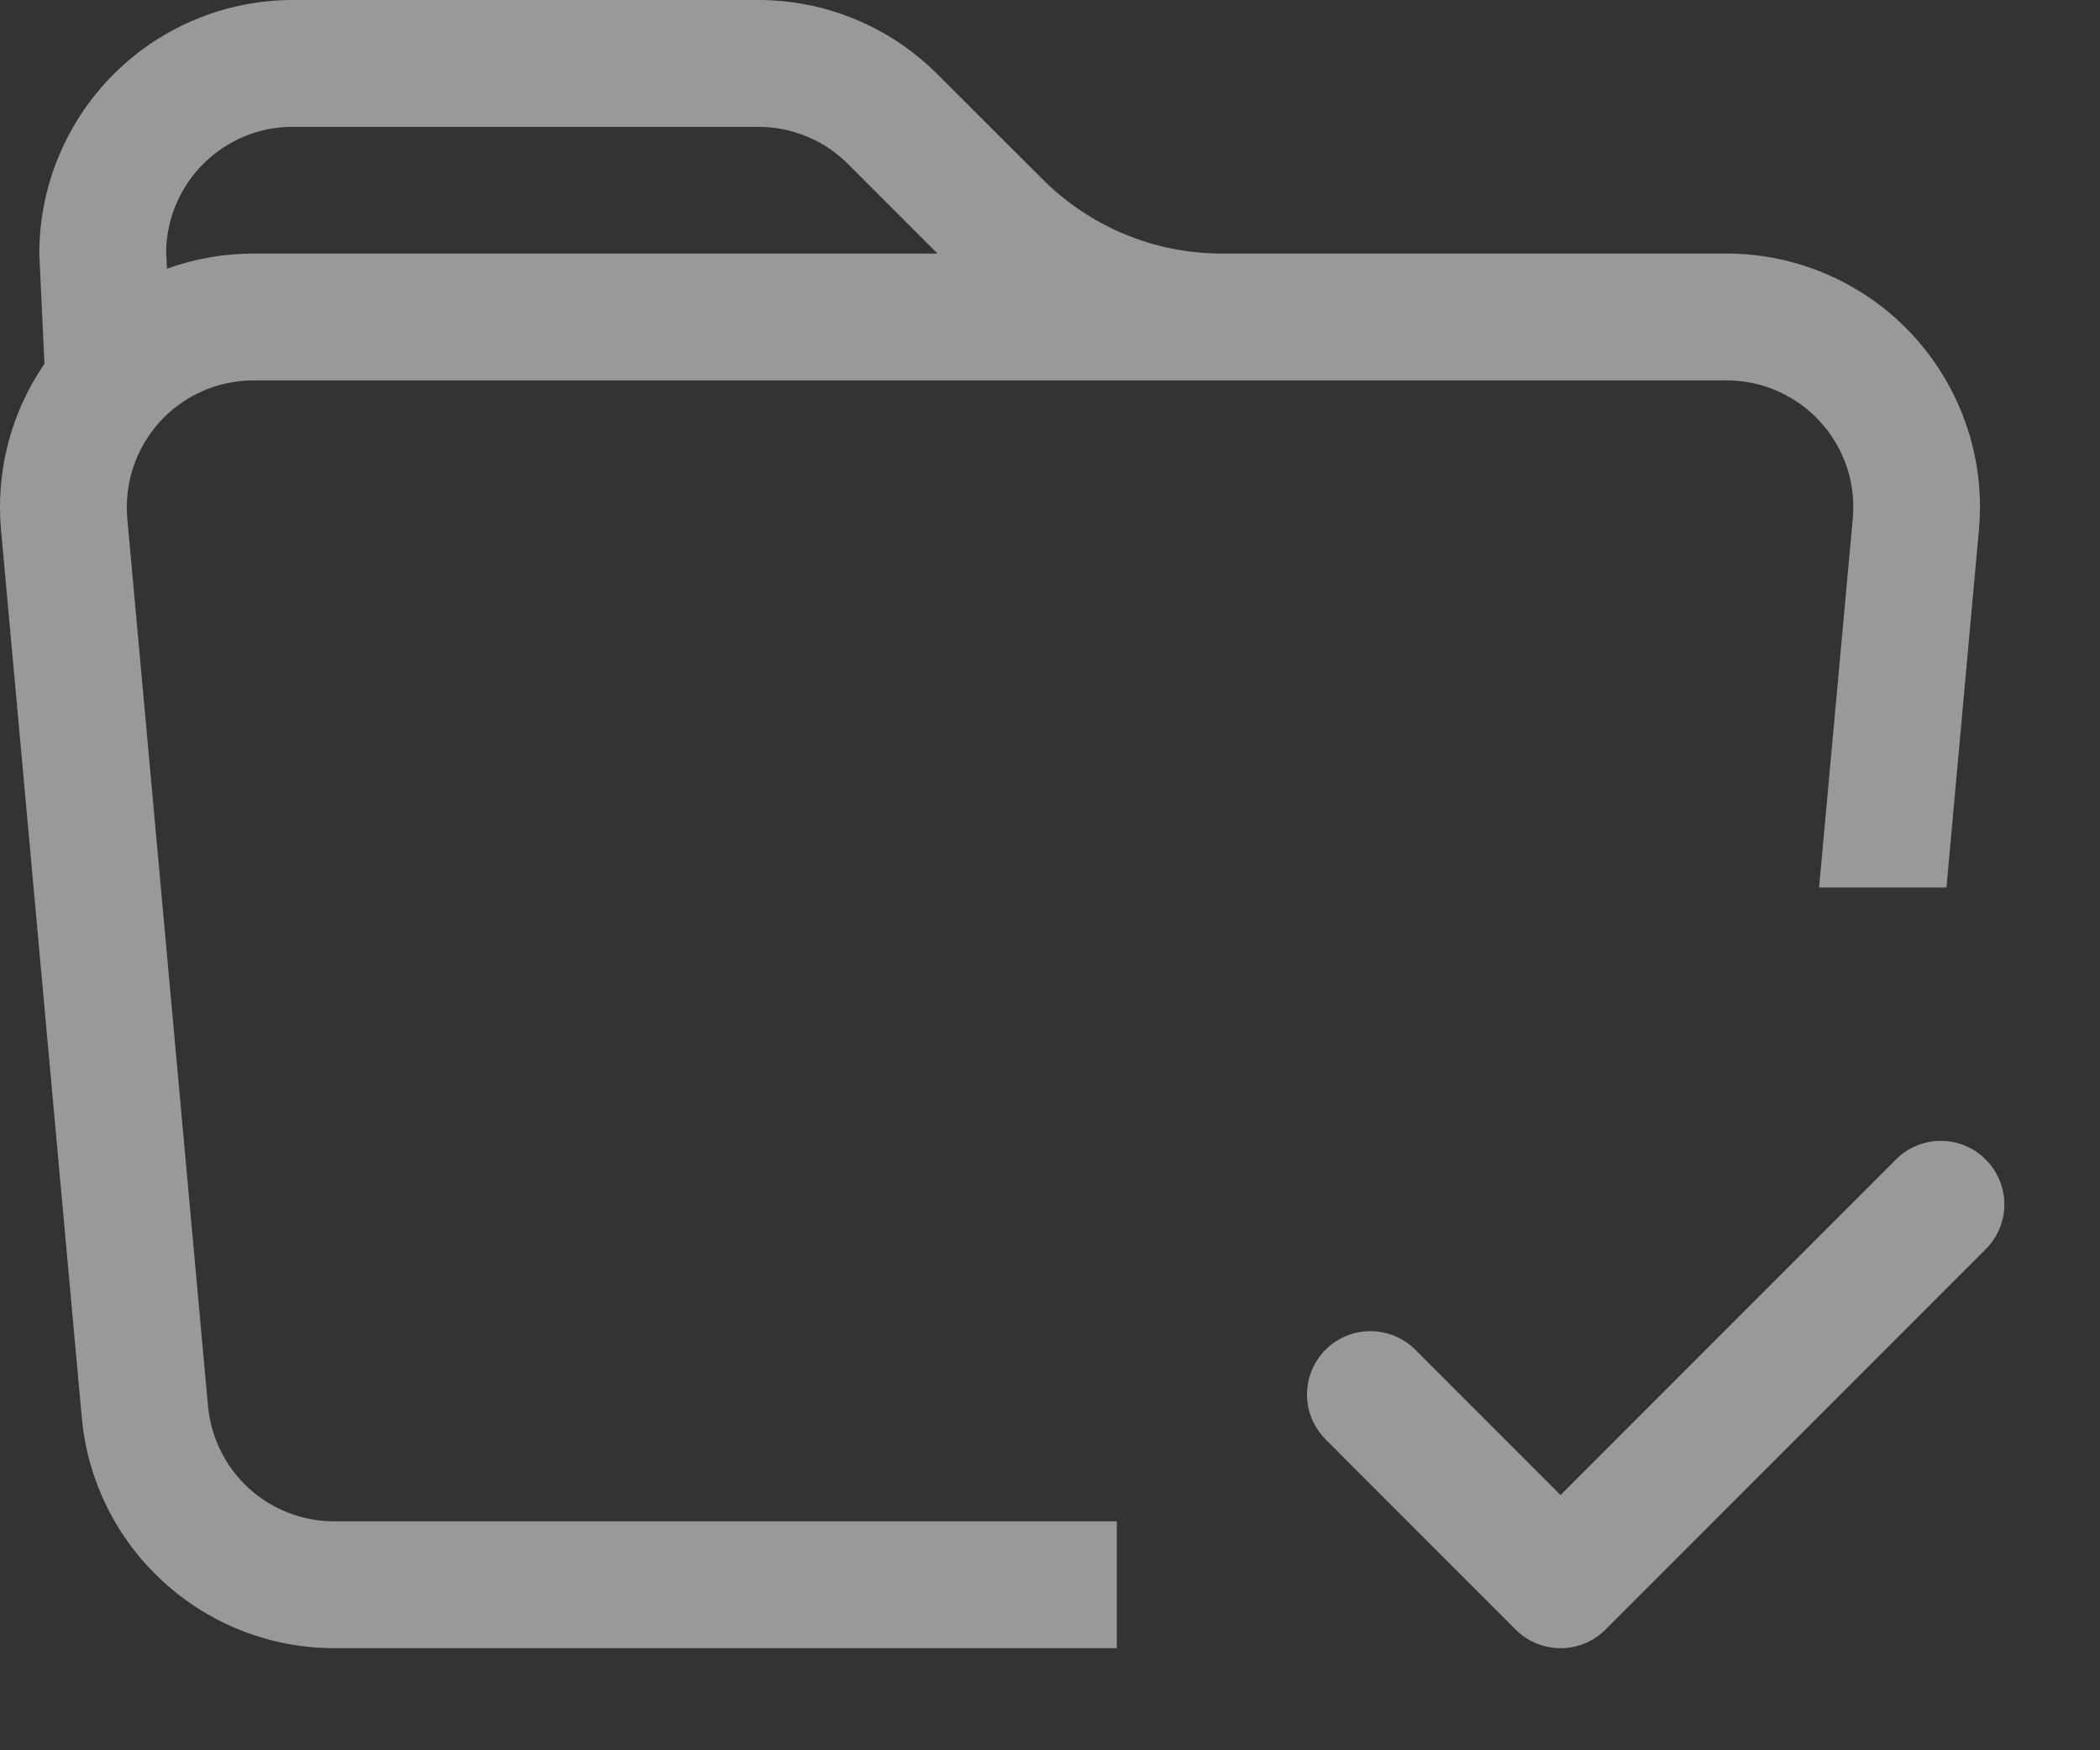
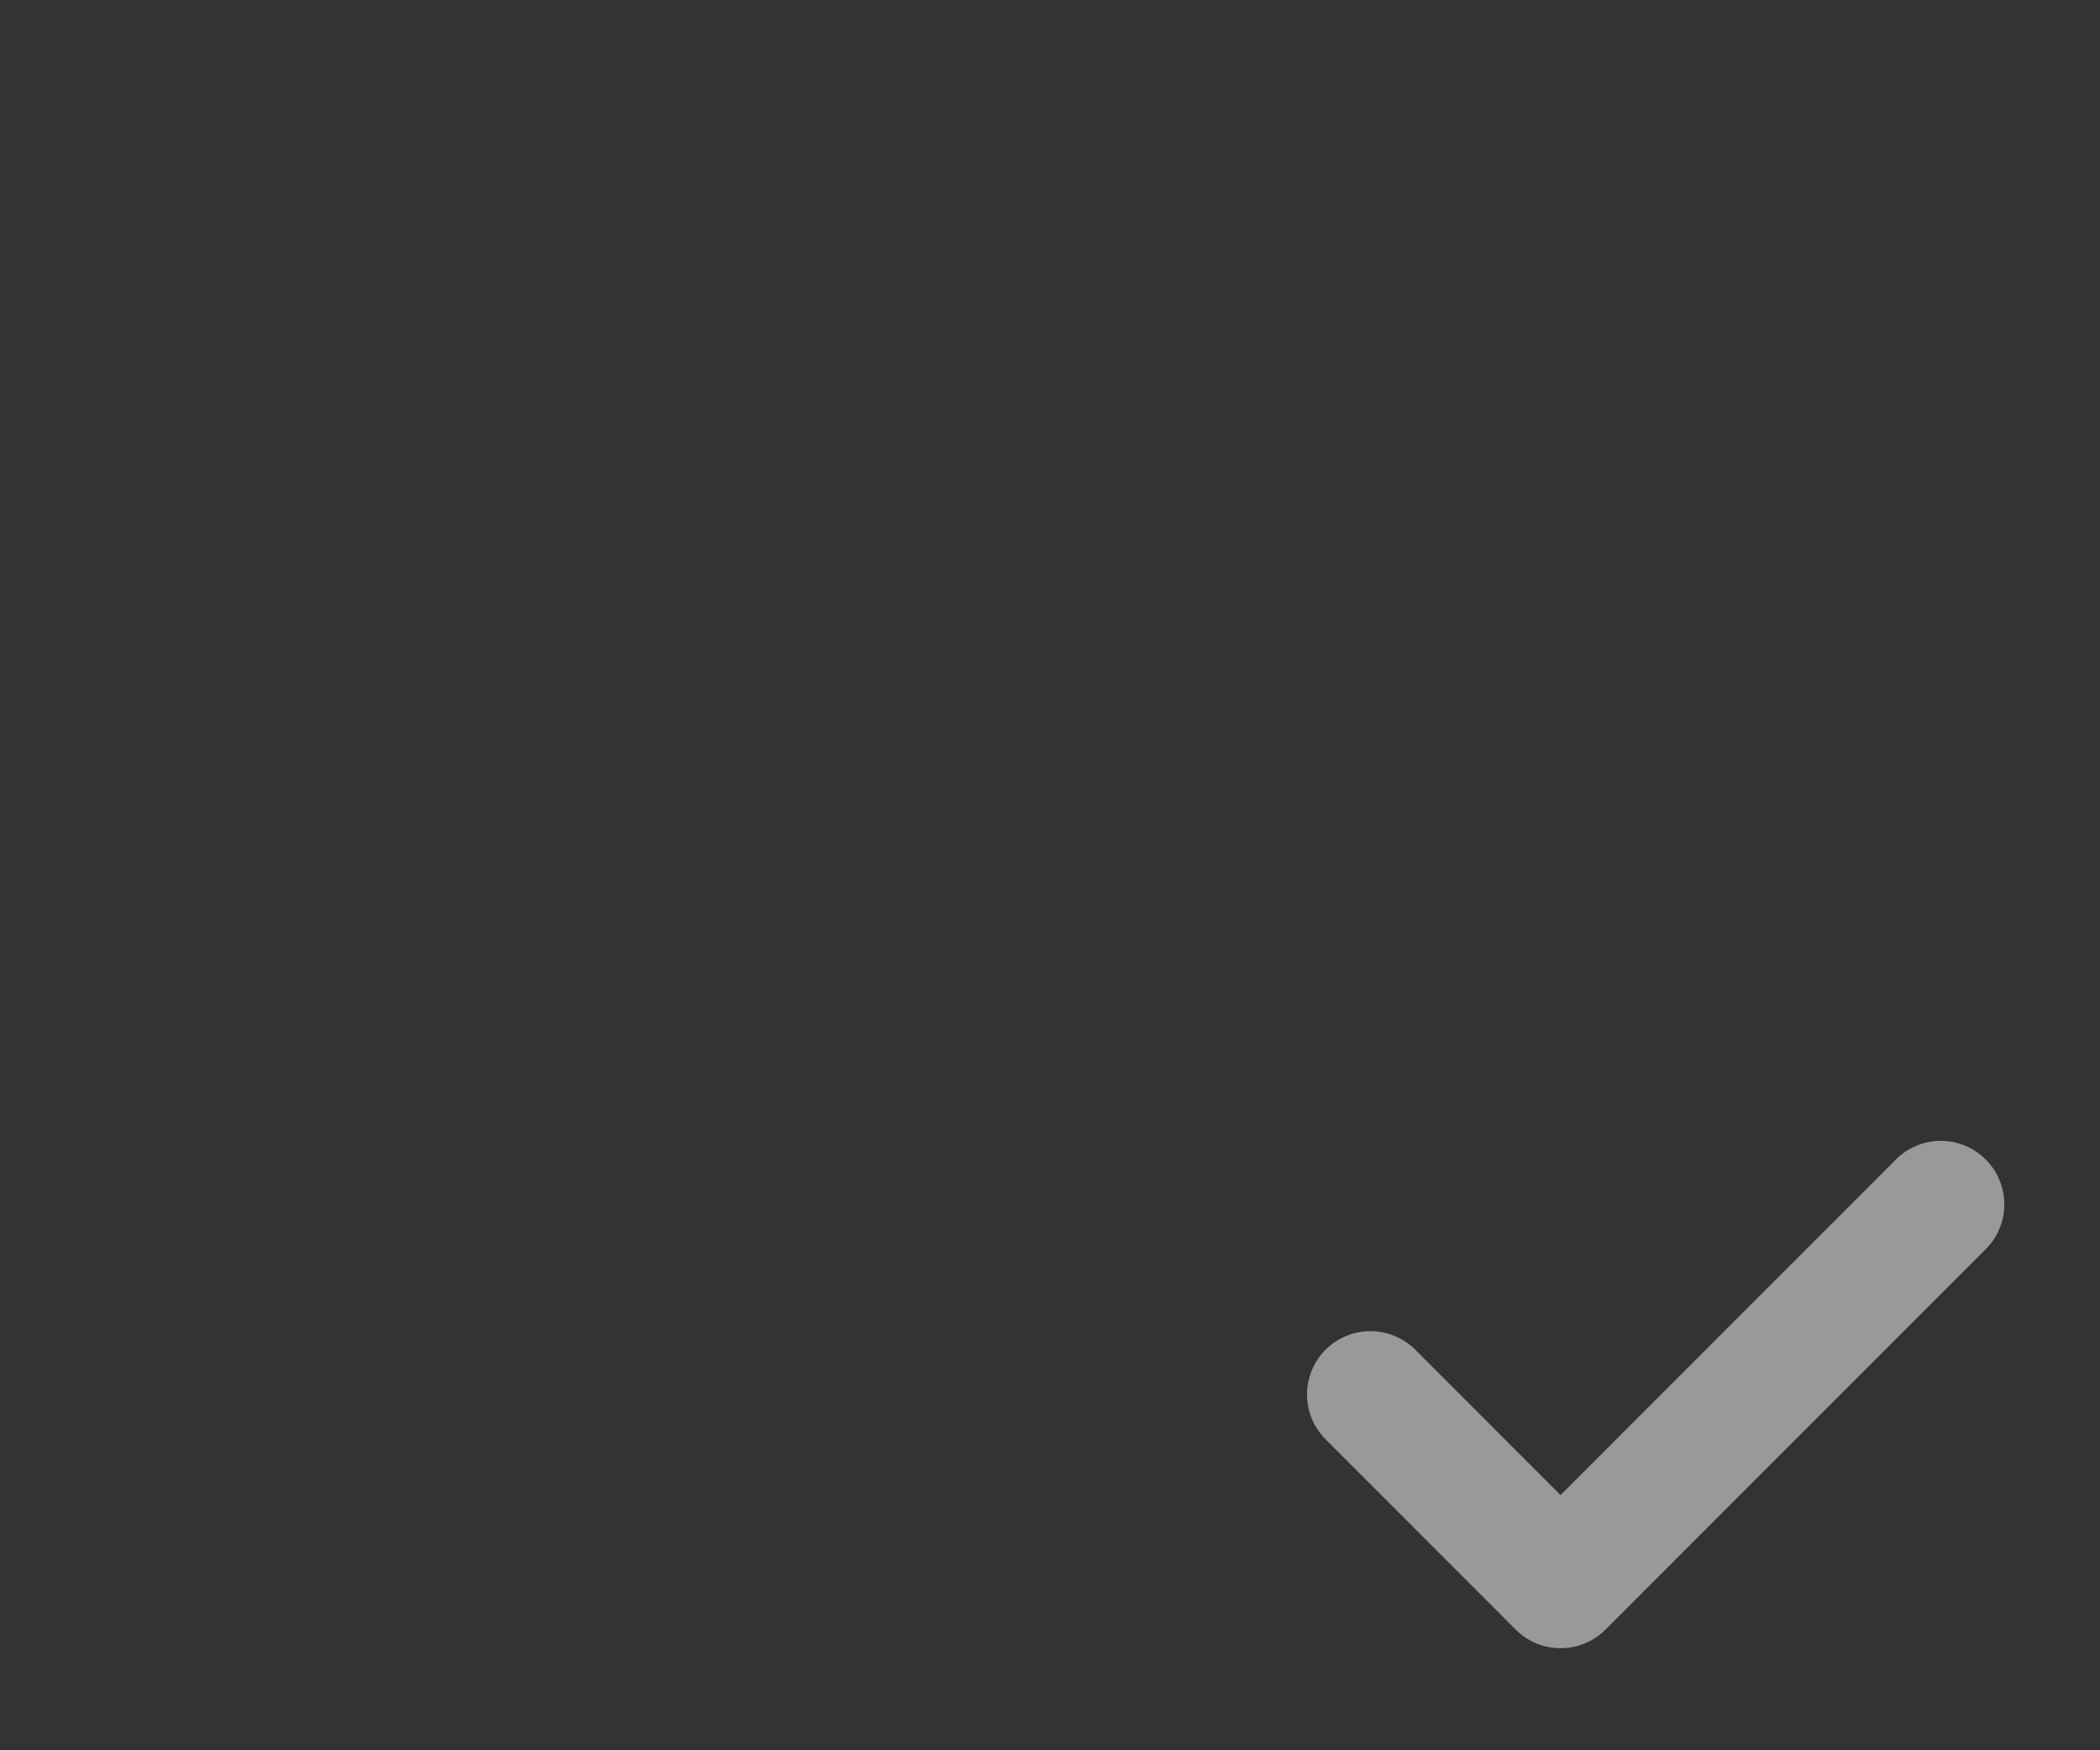
<svg xmlns="http://www.w3.org/2000/svg" width="18" height="15" viewBox="0 0 18 15" fill="none">
  <rect x="0" y="0" width="18" height="15" fill="#333333" stroke="none" />
  <g id="Group 1117">
-     <path id="Vector" d="M0.337 2.173L0.381 3.118C0.094 3.535 -0.037 4.039 0.009 4.543L0.701 12.148C0.75 12.688 0.999 13.19 1.4 13.556C1.8 13.922 2.322 14.125 2.865 14.125H9.573V13.038H2.865C2.594 13.038 2.332 12.937 2.132 12.754C1.932 12.571 1.808 12.319 1.783 12.05L1.091 4.444C1.078 4.294 1.096 4.142 1.144 3.999C1.192 3.856 1.27 3.725 1.371 3.613C1.473 3.502 1.597 3.413 1.735 3.352C1.873 3.291 2.023 3.26 2.174 3.26H14.799C14.95 3.26 15.099 3.291 15.237 3.352C15.375 3.413 15.499 3.502 15.601 3.613C15.703 3.725 15.78 3.856 15.829 3.999C15.877 4.142 15.895 4.294 15.881 4.444L15.592 7.606H16.684L16.962 4.543C16.99 4.242 16.954 3.939 16.858 3.653C16.761 3.367 16.607 3.104 16.403 2.881C16.2 2.658 15.952 2.48 15.676 2.358C15.399 2.236 15.101 2.173 14.799 2.173H10.472C9.896 2.173 9.344 1.944 8.936 1.536L8.036 0.637C7.629 0.229 7.076 0 6.5 0H2.51C1.934 0 1.381 0.229 0.974 0.636C0.566 1.044 0.337 1.597 0.337 2.173ZM6.5 1.087C6.788 1.087 7.065 1.201 7.268 1.405L8.036 2.173H2.174C1.913 2.173 1.663 2.219 1.431 2.303L1.424 2.151C1.43 1.867 1.547 1.596 1.75 1.397C1.953 1.198 2.226 1.086 2.51 1.087H6.5Z" fill="white" fill-opacity="0.5" />
    <path id="Vector_2" d="M17.02 9.937C17.071 9.987 17.111 10.047 17.138 10.113C17.166 10.179 17.18 10.25 17.18 10.322C17.18 10.393 17.166 10.464 17.138 10.53C17.111 10.596 17.071 10.656 17.02 10.706L13.761 13.966C13.659 14.068 13.521 14.125 13.377 14.125C13.232 14.125 13.094 14.068 12.992 13.966L11.363 12.336C11.261 12.234 11.203 12.096 11.203 11.952C11.203 11.808 11.26 11.669 11.362 11.567C11.464 11.465 11.602 11.408 11.746 11.408C11.89 11.408 12.029 11.465 12.131 11.567L13.376 12.813L16.251 9.937C16.301 9.886 16.361 9.846 16.427 9.819C16.493 9.791 16.564 9.777 16.636 9.777C16.707 9.777 16.778 9.791 16.844 9.819C16.91 9.846 16.97 9.886 17.02 9.937Z" fill="white" fill-opacity="0.5" />
  </g>
</svg>